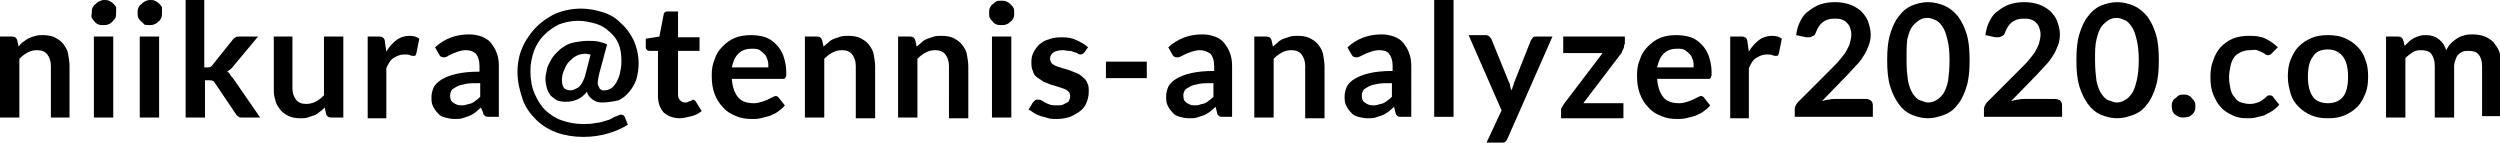
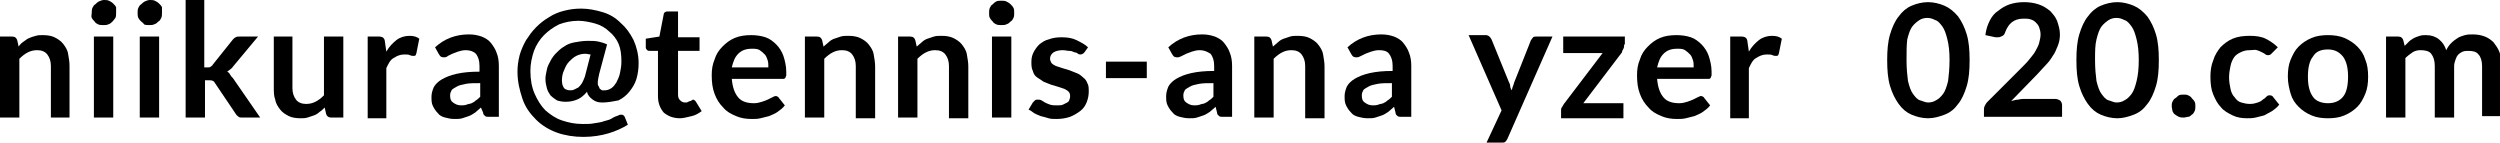
<svg xmlns="http://www.w3.org/2000/svg" version="1.1" id="レイヤー_1" x="0px" y="0px" viewBox="0 0 348.8 20" style="enable-background:new 0 0 348.8 20;" xml:space="preserve">
  <g>
    <path d="M0,16.3V5.1h1.7c0.4,0,0.6,0.2,0.7,0.5l0.2,0.9C2.8,6.2,3,6,3.3,5.8s0.5-0.4,0.8-0.5C4.3,5.2,4.6,5.1,5,5   C5.3,4.9,5.6,4.9,6,4.9c0.6,0,1.2,0.1,1.6,0.3s0.9,0.5,1.2,0.9s0.6,0.8,0.7,1.4s0.2,1.1,0.2,1.7v7.2H7.1V9.2c0-0.7-0.2-1.2-0.5-1.6   C6.3,7.2,5.8,7,5.2,7C4.7,7,4.3,7.1,3.9,7.3C3.5,7.5,3.1,7.8,2.7,8.2v8.2H0z" />
    <path d="M16.2,1.8c0,0.2,0,0.5-0.1,0.7C16,2.6,15.9,2.8,15.7,3c-0.2,0.2-0.3,0.3-0.6,0.4c-0.2,0.1-0.4,0.1-0.7,0.1   c-0.2,0-0.5,0-0.7-0.1c-0.2-0.1-0.4-0.2-0.5-0.4c-0.2-0.2-0.3-0.3-0.4-0.5S12.8,2,12.8,1.8c0-0.2,0-0.5,0.1-0.7s0.2-0.4,0.4-0.5   c0.2-0.2,0.3-0.3,0.5-0.4S14.3,0,14.5,0c0.2,0,0.5,0,0.7,0.1s0.4,0.2,0.6,0.4c0.2,0.2,0.3,0.3,0.4,0.5C16.2,1.3,16.2,1.5,16.2,1.8z    M15.8,5.1v11.3h-2.7V5.1H15.8z" />
    <path d="M22.6,1.8c0,0.2,0,0.5-0.1,0.7c-0.1,0.2-0.2,0.4-0.4,0.5c-0.2,0.2-0.3,0.3-0.6,0.4c-0.2,0.1-0.4,0.1-0.7,0.1   c-0.2,0-0.5,0-0.7-0.1C20,3.2,19.8,3.1,19.7,3c-0.2-0.2-0.3-0.3-0.4-0.5S19.2,2,19.2,1.8c0-0.2,0-0.5,0.1-0.7s0.2-0.4,0.4-0.5   c0.2-0.2,0.3-0.3,0.5-0.4S20.7,0,20.9,0c0.2,0,0.5,0,0.7,0.1s0.4,0.2,0.6,0.4c0.2,0.2,0.3,0.3,0.4,0.5C22.6,1.3,22.6,1.5,22.6,1.8z    M22.2,5.1v11.3h-2.7V5.1H22.2z" />
    <path d="M28.5,0v9.4H29c0.2,0,0.3,0,0.4-0.1c0.1-0.1,0.2-0.1,0.3-0.3l2.8-3.5c0.1-0.1,0.3-0.3,0.4-0.3c0.1-0.1,0.3-0.1,0.5-0.1H36   l-3.5,4.2c-0.1,0.2-0.3,0.3-0.4,0.4C32,9.8,31.8,9.9,31.7,10c0.2,0.1,0.3,0.2,0.4,0.4s0.2,0.3,0.4,0.5l3.8,5.5h-2.5   c-0.2,0-0.4,0-0.5-0.1c-0.1-0.1-0.3-0.2-0.4-0.4l-2.9-4.3c-0.1-0.2-0.2-0.3-0.3-0.3c-0.1-0.1-0.3-0.1-0.5-0.1h-0.6v5.2h-2.7V0H28.5   z" />
    <path d="M40.8,5.1v7.2c0,0.7,0.2,1.2,0.5,1.6c0.3,0.4,0.8,0.6,1.4,0.6c0.5,0,0.9-0.1,1.3-0.3s0.8-0.5,1.2-0.9V5.1h2.7v11.3h-1.7   c-0.4,0-0.6-0.2-0.7-0.5l-0.2-0.9c-0.2,0.2-0.5,0.5-0.7,0.6c-0.2,0.2-0.5,0.4-0.8,0.5s-0.6,0.2-0.9,0.3s-0.7,0.1-1,0.1   c-0.6,0-1.2-0.1-1.6-0.3s-0.9-0.5-1.2-0.9c-0.3-0.4-0.6-0.8-0.7-1.4c-0.2-0.5-0.2-1.1-0.2-1.7V5.1H40.8z" />
    <path d="M51.3,16.3V5.1h1.6c0.3,0,0.5,0.1,0.6,0.2s0.2,0.3,0.2,0.5l0.2,1.4c0.4-0.7,0.9-1.2,1.4-1.6c0.5-0.4,1.2-0.6,1.8-0.6   c0.6,0,1,0.1,1.4,0.4l-0.4,2c0,0.1-0.1,0.2-0.1,0.3c-0.1,0.1-0.2,0.1-0.3,0.1c-0.1,0-0.3,0-0.5-0.1c-0.2-0.1-0.4-0.1-0.8-0.1   c-0.6,0-1,0.2-1.5,0.5s-0.7,0.8-1,1.4v7H51.3z" />
    <path d="M69.5,16.3h-1.2c-0.3,0-0.5,0-0.6-0.1s-0.3-0.2-0.3-0.5L67.1,15c-0.3,0.3-0.6,0.5-0.8,0.7c-0.3,0.2-0.6,0.4-0.9,0.5   c-0.3,0.1-0.6,0.2-0.9,0.3c-0.3,0.1-0.7,0.1-1.1,0.1c-0.5,0-0.9-0.1-1.3-0.2c-0.4-0.1-0.8-0.3-1-0.6c-0.3-0.3-0.5-0.6-0.7-1   s-0.2-0.8-0.2-1.3c0-0.4,0.1-0.8,0.3-1.3c0.2-0.4,0.6-0.8,1.1-1.1s1.2-0.6,2.1-0.8s1.9-0.3,3.2-0.3V9.2c0-0.8-0.2-1.3-0.5-1.7   C66.1,7.2,65.6,7,65,7c-0.4,0-0.8,0.1-1.1,0.2c-0.3,0.1-0.5,0.2-0.8,0.3c-0.2,0.1-0.4,0.2-0.6,0.3C62.4,7.9,62.2,8,62,8   c-0.2,0-0.3,0-0.5-0.1c-0.1-0.1-0.2-0.2-0.3-0.4l-0.5-0.9c1.3-1.2,2.9-1.8,4.7-1.8c0.7,0,1.2,0.1,1.8,0.3c0.5,0.2,1,0.5,1.3,0.9   s0.6,0.8,0.8,1.4c0.2,0.5,0.3,1.1,0.3,1.8V16.3z M64.3,14.7c0.3,0,0.5,0,0.8-0.1c0.2-0.1,0.5-0.1,0.7-0.2c0.2-0.1,0.4-0.2,0.6-0.4   c0.2-0.1,0.4-0.3,0.6-0.5v-1.9c-0.8,0-1.5,0-2,0.1c-0.5,0.1-1,0.2-1.3,0.4s-0.6,0.3-0.7,0.5c-0.1,0.2-0.2,0.4-0.2,0.7   c0,0.5,0.1,0.8,0.4,1S63.8,14.7,64.3,14.7z" />
    <path d="M84,14.3c-0.5,0-0.9-0.1-1.3-0.4s-0.7-0.6-0.8-1.1c-0.4,0.5-0.9,0.9-1.4,1.1s-1,0.3-1.6,0.3c-0.5,0-0.9-0.1-1.2-0.2   c-0.3-0.2-0.6-0.4-0.9-0.7c-0.2-0.3-0.4-0.6-0.5-1c-0.1-0.4-0.2-0.8-0.2-1.3c0-0.4,0.1-0.8,0.2-1.3s0.3-0.8,0.5-1.2   c0.2-0.4,0.5-0.8,0.8-1.1c0.3-0.3,0.7-0.7,1.1-0.9c0.4-0.3,0.9-0.5,1.5-0.6s1.1-0.2,1.8-0.2c0.6,0,1,0,1.5,0.1   c0.4,0.1,0.8,0.2,1.2,0.4l-1.1,4.1c-0.1,0.5-0.2,0.9-0.2,1.2c0,0.2,0,0.4,0.1,0.5c0.1,0.1,0.1,0.3,0.2,0.4s0.2,0.1,0.3,0.2   c0.1,0,0.3,0,0.4,0c0.3,0,0.6-0.1,0.9-0.3s0.5-0.5,0.7-0.8c0.2-0.4,0.4-0.8,0.5-1.3c0.1-0.5,0.2-1,0.2-1.6c0-1-0.1-1.8-0.4-2.5   S85.5,4.8,85,4.4c-0.5-0.5-1.2-0.9-1.9-1.1c-0.7-0.2-1.6-0.4-2.4-0.4c-1,0-1.9,0.2-2.7,0.5c-0.8,0.4-1.5,0.9-2.1,1.5   c-0.6,0.6-1.1,1.4-1.4,2.2c-0.3,0.9-0.5,1.8-0.5,2.8c0,1.2,0.2,2.3,0.6,3.2s0.9,1.7,1.5,2.3c0.7,0.6,1.4,1.1,2.3,1.4   c0.9,0.3,1.8,0.5,2.9,0.5c0.6,0,1.1,0,1.6-0.1c0.5-0.1,0.9-0.1,1.4-0.3c0.4-0.1,0.8-0.2,1.1-0.4s0.6-0.3,0.9-0.4   c0.1-0.1,0.3-0.1,0.4-0.1c0.2,0,0.4,0.1,0.5,0.4l0.4,1c-0.8,0.5-1.7,0.9-2.7,1.2c-1,0.3-2.2,0.5-3.5,0.5c-1.3,0-2.6-0.2-3.7-0.6   c-1.1-0.4-2.1-1-2.9-1.8c-0.8-0.8-1.5-1.7-1.9-2.9s-0.7-2.4-0.7-3.8c0-0.8,0.1-1.5,0.3-2.3c0.2-0.7,0.5-1.4,0.9-2.1   c0.4-0.6,0.8-1.2,1.4-1.8c0.5-0.5,1.1-1,1.8-1.4c0.6-0.4,1.3-0.7,2.1-0.9c0.8-0.2,1.5-0.3,2.4-0.3c1,0,2,0.2,3,0.5   c1,0.3,1.8,0.8,2.5,1.5c0.7,0.6,1.3,1.4,1.8,2.4c0.4,0.9,0.7,2,0.7,3.2c0,0.8-0.1,1.5-0.3,2.2c-0.2,0.7-0.6,1.3-1,1.8   c-0.4,0.5-0.9,0.9-1.5,1.2C85.3,14.2,84.7,14.3,84,14.3z M79.5,12.6c0.2,0,0.4,0,0.6-0.1s0.4-0.2,0.6-0.3c0.2-0.2,0.3-0.3,0.5-0.6   c0.1-0.2,0.3-0.6,0.4-0.9l0.8-3.1c-0.2,0-0.5-0.1-0.7-0.1c-0.5,0-0.9,0.1-1.3,0.3c-0.4,0.2-0.7,0.5-1,0.8c-0.3,0.3-0.5,0.7-0.7,1.2   c-0.2,0.4-0.3,0.9-0.3,1.4c0,0.5,0.1,0.8,0.3,1.1C78.8,12.4,79.1,12.6,79.5,12.6z" />
    <path d="M94.9,16.5c-1,0-1.7-0.3-2.3-0.8c-0.5-0.6-0.8-1.3-0.8-2.3V7.1h-1.1c-0.1,0-0.3,0-0.4-0.1c-0.1-0.1-0.2-0.2-0.2-0.4V5.4   L92,5.1l0.6-3.1c0-0.1,0.1-0.3,0.2-0.3c0.1-0.1,0.2-0.1,0.4-0.1h1.4v3.6h3v1.9h-3v6.1c0,0.4,0.1,0.6,0.3,0.8   c0.2,0.2,0.4,0.3,0.7,0.3c0.2,0,0.3,0,0.4-0.1c0.1,0,0.2-0.1,0.3-0.1s0.2-0.1,0.2-0.1c0.1,0,0.1-0.1,0.2-0.1c0.1,0,0.1,0,0.2,0.1   c0.1,0,0.1,0.1,0.2,0.2l0.8,1.3c-0.4,0.3-0.9,0.6-1.4,0.7S95.4,16.5,94.9,16.5z" />
    <path d="M104.8,4.9c0.7,0,1.4,0.1,2,0.3s1.1,0.6,1.5,1c0.4,0.4,0.8,1,1,1.6c0.2,0.6,0.4,1.4,0.4,2.2c0,0.2,0,0.4,0,0.5   c0,0.1-0.1,0.2-0.1,0.3c0,0.1-0.1,0.1-0.2,0.2c-0.1,0-0.2,0-0.3,0h-7c0.1,1.2,0.4,2,0.9,2.6s1.3,0.8,2.2,0.8c0.4,0,0.8-0.1,1.1-0.2   c0.3-0.1,0.6-0.2,0.8-0.3c0.2-0.1,0.4-0.2,0.6-0.3c0.2-0.1,0.4-0.2,0.5-0.2c0.1,0,0.2,0,0.3,0.1c0.1,0,0.1,0.1,0.2,0.2l0.8,1   c-0.3,0.4-0.6,0.6-1,0.9s-0.8,0.4-1.2,0.6c-0.4,0.1-0.8,0.2-1.2,0.3s-0.8,0.1-1.2,0.1c-0.8,0-1.5-0.1-2.2-0.4   c-0.7-0.3-1.3-0.6-1.8-1.2c-0.5-0.5-0.9-1.1-1.2-1.9s-0.4-1.6-0.4-2.6c0-0.8,0.1-1.5,0.4-2.2c0.2-0.7,0.6-1.3,1.1-1.8   c0.5-0.5,1-0.9,1.7-1.2C103.2,5,104,4.9,104.8,4.9z M104.9,6.8c-0.8,0-1.4,0.2-1.9,0.7s-0.7,1.1-0.9,1.9h5.1c0-0.4,0-0.7-0.1-1   c-0.1-0.3-0.2-0.6-0.4-0.8c-0.2-0.2-0.4-0.4-0.7-0.6S105.3,6.8,104.9,6.8z" />
    <path d="M112.3,16.3V5.1h1.7c0.4,0,0.6,0.2,0.7,0.5l0.2,0.9c0.2-0.2,0.5-0.4,0.7-0.6s0.5-0.4,0.8-0.5c0.3-0.1,0.6-0.2,0.9-0.3   c0.3-0.1,0.7-0.1,1.1-0.1c0.6,0,1.2,0.1,1.6,0.3s0.9,0.5,1.2,0.9s0.6,0.8,0.7,1.4s0.2,1.1,0.2,1.7v7.2h-2.7V9.2   c0-0.7-0.2-1.2-0.5-1.6c-0.3-0.4-0.8-0.6-1.4-0.6c-0.5,0-0.9,0.1-1.3,0.3c-0.4,0.2-0.8,0.5-1.2,0.9v8.2H112.3z" />
    <path d="M125.3,16.3V5.1h1.7c0.4,0,0.6,0.2,0.7,0.5l0.2,0.9c0.2-0.2,0.5-0.4,0.7-0.6s0.5-0.4,0.8-0.5c0.3-0.1,0.6-0.2,0.9-0.3   c0.3-0.1,0.7-0.1,1.1-0.1c0.6,0,1.2,0.1,1.6,0.3s0.9,0.5,1.2,0.9s0.6,0.8,0.7,1.4s0.2,1.1,0.2,1.7v7.2h-2.7V9.2   c0-0.7-0.2-1.2-0.5-1.6c-0.3-0.4-0.8-0.6-1.4-0.6c-0.5,0-0.9,0.1-1.3,0.3c-0.4,0.2-0.8,0.5-1.2,0.9v8.2H125.3z" />
    <path d="M141.5,1.8c0,0.2,0,0.5-0.1,0.7c-0.1,0.2-0.2,0.4-0.4,0.5c-0.2,0.2-0.3,0.3-0.6,0.4c-0.2,0.1-0.4,0.1-0.7,0.1   c-0.2,0-0.5,0-0.7-0.1c-0.2-0.1-0.4-0.2-0.5-0.4c-0.2-0.2-0.3-0.3-0.4-0.5s-0.1-0.4-0.1-0.7c0-0.2,0-0.5,0.1-0.7s0.2-0.4,0.4-0.5   c0.2-0.2,0.3-0.3,0.5-0.4s0.4-0.1,0.7-0.1c0.2,0,0.5,0,0.7,0.1s0.4,0.2,0.6,0.4c0.2,0.2,0.3,0.3,0.4,0.5   C141.5,1.3,141.5,1.5,141.5,1.8z M141.1,5.1v11.3h-2.7V5.1H141.1z" />
    <path d="M151.3,7.3c-0.1,0.1-0.2,0.2-0.2,0.2c-0.1,0-0.2,0.1-0.3,0.1c-0.1,0-0.3,0-0.4-0.1s-0.3-0.2-0.5-0.2   c-0.2-0.1-0.4-0.2-0.7-0.2s-0.6-0.1-0.9-0.1c-0.5,0-1,0.1-1.3,0.3c-0.3,0.2-0.5,0.5-0.5,0.9c0,0.2,0.1,0.4,0.2,0.6   c0.2,0.2,0.4,0.3,0.6,0.4c0.3,0.1,0.6,0.2,0.9,0.3c0.3,0.1,0.7,0.2,1,0.3s0.7,0.3,1,0.4s0.6,0.3,0.9,0.6c0.3,0.2,0.5,0.5,0.6,0.8   c0.2,0.3,0.2,0.7,0.2,1.2c0,0.5-0.1,1-0.3,1.5s-0.5,0.9-0.9,1.2c-0.4,0.3-0.9,0.6-1.4,0.8c-0.6,0.2-1.2,0.3-1.9,0.3   c-0.4,0-0.8,0-1.1-0.1s-0.7-0.2-1.1-0.3c-0.3-0.1-0.7-0.3-0.9-0.4c-0.3-0.2-0.5-0.4-0.8-0.5l0.6-1c0.1-0.1,0.2-0.2,0.3-0.3   c0.1-0.1,0.2-0.1,0.4-0.1s0.3,0,0.5,0.1c0.2,0.1,0.3,0.2,0.5,0.3c0.2,0.1,0.4,0.2,0.7,0.3c0.3,0.1,0.6,0.1,1,0.1   c0.3,0,0.6,0,0.8-0.1c0.2-0.1,0.4-0.2,0.6-0.3c0.2-0.1,0.3-0.3,0.3-0.4c0.1-0.2,0.1-0.3,0.1-0.5c0-0.3-0.1-0.5-0.2-0.6   c-0.2-0.2-0.4-0.3-0.6-0.4c-0.3-0.1-0.6-0.2-0.9-0.3c-0.3-0.1-0.7-0.2-1-0.3s-0.7-0.3-1-0.4c-0.3-0.2-0.6-0.4-0.9-0.6   c-0.3-0.2-0.5-0.5-0.6-0.9c-0.2-0.4-0.2-0.8-0.2-1.3c0-0.5,0.1-0.9,0.3-1.3c0.2-0.4,0.5-0.8,0.8-1.1c0.4-0.3,0.8-0.6,1.3-0.7   c0.5-0.2,1.1-0.3,1.8-0.3c0.8,0,1.5,0.1,2.1,0.4s1.2,0.6,1.6,1L151.3,7.3z" />
    <path d="M154.3,8.6h5.7v2.3h-5.7V8.6z" />
    <path d="M171.9,16.3h-1.2c-0.3,0-0.5,0-0.6-0.1s-0.3-0.2-0.3-0.5l-0.2-0.8c-0.3,0.3-0.6,0.5-0.8,0.7c-0.3,0.2-0.6,0.4-0.9,0.5   c-0.3,0.1-0.6,0.2-0.9,0.3c-0.3,0.1-0.7,0.1-1.1,0.1c-0.5,0-0.9-0.1-1.3-0.2c-0.4-0.1-0.8-0.3-1-0.6c-0.3-0.3-0.5-0.6-0.7-1   s-0.2-0.8-0.2-1.3c0-0.4,0.1-0.8,0.3-1.3c0.2-0.4,0.6-0.8,1.1-1.1s1.2-0.6,2.1-0.8s1.9-0.3,3.2-0.3V9.2c0-0.8-0.2-1.3-0.5-1.7   C168.4,7.2,168,7,167.4,7c-0.4,0-0.8,0.1-1.1,0.2c-0.3,0.1-0.5,0.2-0.8,0.3c-0.2,0.1-0.4,0.2-0.6,0.3c-0.2,0.1-0.4,0.2-0.6,0.2   c-0.2,0-0.3,0-0.5-0.1c-0.1-0.1-0.2-0.2-0.3-0.4L163,6.6c1.3-1.2,2.9-1.8,4.7-1.8c0.7,0,1.2,0.1,1.8,0.3c0.5,0.2,1,0.5,1.3,0.9   s0.6,0.8,0.8,1.4c0.2,0.5,0.3,1.1,0.3,1.8V16.3z M166.6,14.7c0.3,0,0.5,0,0.8-0.1c0.2-0.1,0.5-0.1,0.7-0.2c0.2-0.1,0.4-0.2,0.6-0.4   c0.2-0.1,0.4-0.3,0.6-0.5v-1.9c-0.8,0-1.5,0-2,0.1c-0.5,0.1-1,0.2-1.3,0.4s-0.6,0.3-0.7,0.5c-0.1,0.2-0.2,0.4-0.2,0.7   c0,0.5,0.1,0.8,0.4,1S166.1,14.7,166.6,14.7z" />
    <path d="M175,16.3V5.1h1.7c0.4,0,0.6,0.2,0.7,0.5l0.2,0.9c0.2-0.2,0.5-0.4,0.7-0.6s0.5-0.4,0.8-0.5c0.3-0.1,0.6-0.2,0.9-0.3   c0.3-0.1,0.7-0.1,1.1-0.1c0.6,0,1.2,0.1,1.6,0.3s0.9,0.5,1.2,0.9s0.6,0.8,0.7,1.4s0.2,1.1,0.2,1.7v7.2h-2.7V9.2   c0-0.7-0.2-1.2-0.5-1.6c-0.3-0.4-0.8-0.6-1.4-0.6c-0.5,0-0.9,0.1-1.3,0.3c-0.4,0.2-0.8,0.5-1.2,0.9v8.2H175z" />
    <path d="M196.8,16.3h-1.2c-0.3,0-0.5,0-0.6-0.1s-0.3-0.2-0.3-0.5l-0.2-0.8c-0.3,0.3-0.6,0.5-0.8,0.7c-0.3,0.2-0.6,0.4-0.9,0.5   c-0.3,0.1-0.6,0.2-0.9,0.3c-0.3,0.1-0.7,0.1-1.1,0.1c-0.5,0-0.9-0.1-1.3-0.2c-0.4-0.1-0.8-0.3-1-0.6c-0.3-0.3-0.5-0.6-0.7-1   s-0.2-0.8-0.2-1.3c0-0.4,0.1-0.8,0.3-1.3c0.2-0.4,0.6-0.8,1.1-1.1s1.2-0.6,2.1-0.8s1.9-0.3,3.2-0.3V9.2c0-0.8-0.2-1.3-0.5-1.7   c-0.3-0.4-0.8-0.5-1.4-0.5c-0.4,0-0.8,0.1-1.1,0.2c-0.3,0.1-0.5,0.2-0.8,0.3c-0.2,0.1-0.4,0.2-0.6,0.3c-0.2,0.1-0.4,0.2-0.6,0.2   c-0.2,0-0.3,0-0.5-0.1c-0.1-0.1-0.2-0.2-0.3-0.4l-0.5-0.9c1.3-1.2,2.9-1.8,4.7-1.8c0.7,0,1.2,0.1,1.8,0.3c0.5,0.2,1,0.5,1.3,0.9   s0.6,0.8,0.8,1.4c0.2,0.5,0.3,1.1,0.3,1.8V16.3z M191.5,14.7c0.3,0,0.5,0,0.8-0.1c0.2-0.1,0.5-0.1,0.7-0.2c0.2-0.1,0.4-0.2,0.6-0.4   c0.2-0.1,0.4-0.3,0.6-0.5v-1.9c-0.8,0-1.5,0-2,0.1c-0.5,0.1-1,0.2-1.3,0.4s-0.6,0.3-0.7,0.5c-0.1,0.2-0.2,0.4-0.2,0.7   c0,0.5,0.1,0.8,0.4,1S191,14.7,191.5,14.7z" />
-     <path d="M202.8,0v16.3h-2.7V0H202.8z" />
    <path d="M210.3,19.4c-0.1,0.2-0.2,0.3-0.3,0.4c-0.1,0.1-0.3,0.1-0.6,0.1h-2l2.1-4.5l-4.6-10.5h2.4c0.2,0,0.4,0.1,0.5,0.2   s0.2,0.2,0.3,0.4l2.4,5.9c0.1,0.2,0.2,0.4,0.2,0.6s0.1,0.4,0.2,0.6c0.1-0.2,0.1-0.4,0.2-0.6s0.1-0.4,0.2-0.6l2.3-5.8   c0.1-0.1,0.2-0.3,0.3-0.4c0.1-0.1,0.3-0.1,0.5-0.1h2.2L210.3,19.4z" />
    <path d="M226.6,6.2c0,0.2,0,0.4-0.1,0.6c-0.1,0.2-0.2,0.3-0.2,0.5l-5.4,7.1h5.6v2.1h-8.7v-1.1c0-0.1,0-0.3,0.1-0.4   c0.1-0.2,0.2-0.3,0.3-0.5l5.4-7.1h-5.5V5.1h8.6V6.2z" />
    <path d="M233.9,4.9c0.7,0,1.4,0.1,2,0.3s1.1,0.6,1.5,1c0.4,0.4,0.8,1,1,1.6c0.2,0.6,0.4,1.4,0.4,2.2c0,0.2,0,0.4,0,0.5   c0,0.1-0.1,0.2-0.1,0.3c0,0.1-0.1,0.1-0.2,0.2c-0.1,0-0.2,0-0.3,0h-7c0.1,1.2,0.4,2,0.9,2.6s1.3,0.8,2.2,0.8c0.4,0,0.8-0.1,1.1-0.2   c0.3-0.1,0.6-0.2,0.8-0.3c0.2-0.1,0.4-0.2,0.6-0.3c0.2-0.1,0.4-0.2,0.5-0.2c0.1,0,0.2,0,0.3,0.1c0.1,0,0.1,0.1,0.2,0.2l0.8,1   c-0.3,0.4-0.6,0.6-1,0.9s-0.8,0.4-1.2,0.6c-0.4,0.1-0.8,0.2-1.2,0.3s-0.8,0.1-1.2,0.1c-0.8,0-1.5-0.1-2.2-0.4   c-0.7-0.3-1.3-0.6-1.8-1.2c-0.5-0.5-0.9-1.1-1.2-1.9s-0.4-1.6-0.4-2.6c0-0.8,0.1-1.5,0.4-2.2c0.2-0.7,0.6-1.3,1.1-1.8   c0.5-0.5,1-0.9,1.7-1.2C232.3,5,233.1,4.9,233.9,4.9z M234,6.8c-0.8,0-1.4,0.2-1.9,0.7s-0.7,1.1-0.9,1.9h5.1c0-0.4,0-0.7-0.1-1   c-0.1-0.3-0.2-0.6-0.4-0.8c-0.2-0.2-0.4-0.4-0.7-0.6S234.4,6.8,234,6.8z" />
    <path d="M241.4,16.3V5.1h1.6c0.3,0,0.5,0.1,0.6,0.2s0.2,0.3,0.2,0.5l0.2,1.4c0.4-0.7,0.9-1.2,1.4-1.6c0.5-0.4,1.2-0.6,1.8-0.6   c0.6,0,1,0.1,1.4,0.4l-0.4,2c0,0.1-0.1,0.2-0.1,0.3c-0.1,0.1-0.2,0.1-0.3,0.1c-0.1,0-0.3,0-0.5-0.1c-0.2-0.1-0.4-0.1-0.8-0.1   c-0.6,0-1,0.2-1.5,0.5s-0.7,0.8-1,1.4v7H241.4z" />
-     <path d="M256,0.3c0.7,0,1.4,0.1,2,0.3c0.6,0.2,1.1,0.5,1.6,0.9c0.4,0.4,0.8,0.9,1,1.4c0.2,0.6,0.4,1.2,0.4,1.9   c0,0.6-0.1,1.1-0.3,1.6c-0.2,0.5-0.4,1-0.7,1.4c-0.3,0.5-0.6,0.9-1,1.3c-0.4,0.4-0.8,0.9-1.2,1.3l-3.6,3.7c0.4-0.1,0.7-0.2,1-0.2   c0.3-0.1,0.7-0.1,1-0.1h4.1c0.3,0,0.5,0.1,0.7,0.2c0.2,0.2,0.3,0.4,0.3,0.7v1.6h-10.9v-0.9c0-0.2,0-0.4,0.1-0.6   c0.1-0.2,0.2-0.4,0.4-0.6l4.8-4.8c0.4-0.4,0.8-0.8,1.1-1.2c0.3-0.4,0.6-0.7,0.8-1.1c0.2-0.4,0.4-0.7,0.5-1.1   c0.1-0.4,0.2-0.8,0.2-1.2c0-0.4-0.1-0.7-0.2-1c-0.1-0.3-0.3-0.5-0.5-0.7c-0.2-0.2-0.4-0.3-0.7-0.4c-0.3-0.1-0.6-0.1-1-0.1   c-0.7,0-1.2,0.2-1.6,0.5s-0.7,0.8-0.9,1.3c-0.1,0.3-0.2,0.5-0.4,0.6c-0.2,0.1-0.4,0.2-0.6,0.2c-0.1,0-0.2,0-0.4,0l-1.4-0.3   c0.1-0.8,0.3-1.4,0.6-2c0.3-0.6,0.7-1.1,1.2-1.4c0.5-0.4,1-0.7,1.6-0.9S255.3,0.3,256,0.3z" />
    <path d="M274.8,8.4c0,1.4-0.1,2.6-0.4,3.6c-0.3,1-0.7,1.9-1.2,2.5c-0.5,0.7-1.1,1.2-1.9,1.5s-1.5,0.5-2.3,0.5   c-0.8,0-1.6-0.2-2.3-0.5c-0.7-0.3-1.3-0.8-1.8-1.5c-0.5-0.7-0.9-1.5-1.2-2.5c-0.3-1-0.4-2.2-0.4-3.6c0-1.4,0.1-2.6,0.4-3.6   c0.3-1,0.7-1.9,1.2-2.5c0.5-0.7,1.1-1.2,1.8-1.5c0.7-0.3,1.5-0.5,2.3-0.5c0.8,0,1.6,0.2,2.3,0.5c0.7,0.3,1.3,0.8,1.9,1.5   c0.5,0.7,0.9,1.5,1.2,2.5C274.7,5.8,274.8,7,274.8,8.4z M272,8.4c0-1.2-0.1-2.1-0.3-2.9c-0.2-0.8-0.4-1.4-0.7-1.8s-0.6-0.8-1-0.9   c-0.4-0.2-0.7-0.3-1.1-0.3c-0.4,0-0.8,0.1-1.1,0.3s-0.7,0.5-1,0.9c-0.3,0.4-0.5,1-0.7,1.8C266,6.3,266,7.2,266,8.4s0.1,2.1,0.2,2.9   c0.2,0.8,0.4,1.4,0.7,1.8c0.3,0.4,0.6,0.8,1,0.9s0.7,0.3,1.1,0.3c0.4,0,0.8-0.1,1.1-0.3c0.4-0.2,0.7-0.5,1-0.9s0.5-1,0.7-1.8   C271.9,10.5,272,9.5,272,8.4z" />
    <path d="M282.4,0.3c0.7,0,1.4,0.1,2,0.3c0.6,0.2,1.1,0.5,1.6,0.9c0.4,0.4,0.8,0.9,1,1.4c0.2,0.6,0.4,1.2,0.4,1.9   c0,0.6-0.1,1.1-0.3,1.6c-0.2,0.5-0.4,1-0.7,1.4c-0.3,0.5-0.6,0.9-1,1.3c-0.4,0.4-0.8,0.9-1.2,1.3l-3.6,3.7c0.4-0.1,0.7-0.2,1-0.2   c0.3-0.1,0.7-0.1,1-0.1h4.1c0.3,0,0.5,0.1,0.7,0.2c0.2,0.2,0.3,0.4,0.3,0.7v1.6h-10.9v-0.9c0-0.2,0-0.4,0.1-0.6   c0.1-0.2,0.2-0.4,0.4-0.6l4.8-4.8c0.4-0.4,0.8-0.8,1.1-1.2c0.3-0.4,0.6-0.7,0.8-1.1c0.2-0.4,0.4-0.7,0.5-1.1   c0.1-0.4,0.2-0.8,0.2-1.2c0-0.4-0.1-0.7-0.2-1c-0.1-0.3-0.3-0.5-0.5-0.7c-0.2-0.2-0.4-0.3-0.7-0.4c-0.3-0.1-0.6-0.1-1-0.1   c-0.7,0-1.2,0.2-1.6,0.5s-0.7,0.8-0.9,1.3c-0.1,0.3-0.2,0.5-0.4,0.6c-0.2,0.1-0.4,0.2-0.6,0.2c-0.1,0-0.2,0-0.4,0L277,4.9   c0.1-0.8,0.3-1.4,0.6-2c0.3-0.6,0.7-1.1,1.2-1.4c0.5-0.4,1-0.7,1.6-0.9S281.7,0.3,282.4,0.3z" />
    <path d="M301.2,8.4c0,1.4-0.1,2.6-0.4,3.6c-0.3,1-0.7,1.9-1.2,2.5c-0.5,0.7-1.1,1.2-1.9,1.5s-1.5,0.5-2.3,0.5   c-0.8,0-1.6-0.2-2.3-0.5c-0.7-0.3-1.3-0.8-1.8-1.5c-0.5-0.7-0.9-1.5-1.2-2.5c-0.3-1-0.4-2.2-0.4-3.6c0-1.4,0.1-2.6,0.4-3.6   c0.3-1,0.7-1.9,1.2-2.5c0.5-0.7,1.1-1.2,1.8-1.5c0.7-0.3,1.5-0.5,2.3-0.5c0.8,0,1.6,0.2,2.3,0.5c0.7,0.3,1.3,0.8,1.9,1.5   c0.5,0.7,0.9,1.5,1.2,2.5C301.1,5.8,301.2,7,301.2,8.4z M298.4,8.4c0-1.2-0.1-2.1-0.3-2.9c-0.2-0.8-0.4-1.4-0.7-1.8s-0.6-0.8-1-0.9   c-0.4-0.2-0.7-0.3-1.1-0.3c-0.4,0-0.8,0.1-1.1,0.3s-0.7,0.5-1,0.9c-0.3,0.4-0.5,1-0.7,1.8c-0.2,0.8-0.2,1.7-0.2,2.9   s0.1,2.1,0.2,2.9c0.2,0.8,0.4,1.4,0.7,1.8c0.3,0.4,0.6,0.8,1,0.9s0.7,0.3,1.1,0.3c0.4,0,0.8-0.1,1.1-0.3c0.4-0.2,0.7-0.5,1-0.9   s0.5-1,0.7-1.8C298.3,10.5,298.4,9.5,298.4,8.4z" />
    <path d="M303,14.8c0-0.2,0-0.4,0.1-0.6c0.1-0.2,0.2-0.4,0.4-0.5s0.3-0.3,0.5-0.4c0.2-0.1,0.4-0.1,0.7-0.1c0.2,0,0.4,0,0.6,0.1   c0.2,0.1,0.4,0.2,0.5,0.4c0.1,0.1,0.3,0.3,0.4,0.5c0.1,0.2,0.1,0.4,0.1,0.6c0,0.2,0,0.5-0.1,0.7c-0.1,0.2-0.2,0.4-0.4,0.5   c-0.1,0.1-0.3,0.3-0.5,0.3s-0.4,0.1-0.6,0.1c-0.2,0-0.5,0-0.7-0.1c-0.2-0.1-0.4-0.2-0.5-0.3c-0.2-0.1-0.3-0.3-0.4-0.5   C303.1,15.3,303,15.1,303,14.8z" />
    <path d="M317,7.4c-0.1,0.1-0.2,0.2-0.2,0.2s-0.2,0.1-0.3,0.1c-0.1,0-0.3,0-0.4-0.1s-0.3-0.2-0.5-0.3c-0.2-0.1-0.4-0.2-0.7-0.3   S314.3,7,313.9,7c-0.5,0-0.9,0.1-1.3,0.3c-0.4,0.2-0.7,0.4-0.9,0.7c-0.2,0.3-0.4,0.7-0.5,1.2c-0.1,0.5-0.2,1-0.2,1.6   c0,0.6,0.1,1.1,0.2,1.6c0.1,0.5,0.3,0.9,0.6,1.2c0.2,0.3,0.5,0.6,0.9,0.7s0.7,0.2,1.2,0.2s0.8-0.1,1.1-0.2s0.5-0.2,0.7-0.4   c0.2-0.1,0.3-0.2,0.5-0.4s0.3-0.2,0.5-0.2c0.2,0,0.4,0.1,0.5,0.3l0.8,1c-0.3,0.4-0.6,0.6-1,0.9c-0.4,0.2-0.7,0.4-1.1,0.6   c-0.4,0.1-0.8,0.2-1.2,0.3s-0.8,0.1-1.2,0.1c-0.7,0-1.4-0.1-2-0.4c-0.6-0.3-1.2-0.6-1.6-1.1c-0.5-0.5-0.8-1.1-1.1-1.8   s-0.4-1.5-0.4-2.5c0-0.8,0.1-1.6,0.4-2.3c0.2-0.7,0.6-1.3,1-1.8c0.5-0.5,1-0.9,1.7-1.2c0.7-0.3,1.5-0.4,2.4-0.4   c0.8,0,1.6,0.1,2.2,0.4c0.6,0.3,1.2,0.7,1.7,1.2L317,7.4z" />
    <path d="M324.8,4.9c0.8,0,1.6,0.1,2.3,0.4s1.3,0.7,1.8,1.2c0.5,0.5,0.9,1.1,1.1,1.8c0.3,0.7,0.4,1.5,0.4,2.4c0,0.9-0.1,1.7-0.4,2.4   c-0.3,0.7-0.6,1.3-1.1,1.8c-0.5,0.5-1.1,0.9-1.8,1.2s-1.5,0.4-2.3,0.4c-0.8,0-1.6-0.1-2.3-0.4s-1.3-0.7-1.8-1.2   c-0.5-0.5-0.9-1.1-1.1-1.8s-0.4-1.5-0.4-2.4c0-0.9,0.1-1.7,0.4-2.4s0.6-1.3,1.1-1.8c0.5-0.5,1.1-0.9,1.8-1.2S324,4.9,324.8,4.9z    M324.8,14.4c0.9,0,1.6-0.3,2.1-0.9s0.7-1.6,0.7-2.8c0-1.2-0.2-2.1-0.7-2.8c-0.5-0.6-1.1-1-2.1-1c-1,0-1.7,0.3-2.1,1   c-0.5,0.6-0.7,1.6-0.7,2.8s0.2,2.1,0.7,2.8C323.1,14.1,323.9,14.4,324.8,14.4z" />
    <path d="M332.9,16.3V5.1h1.7c0.4,0,0.6,0.2,0.7,0.5l0.2,0.8c0.2-0.2,0.4-0.4,0.6-0.6c0.2-0.2,0.4-0.3,0.7-0.5   c0.2-0.1,0.5-0.2,0.8-0.3c0.3-0.1,0.6-0.1,0.9-0.1c0.7,0,1.3,0.2,1.8,0.6c0.5,0.4,0.8,0.9,1,1.5c0.2-0.4,0.4-0.7,0.7-1   s0.6-0.5,0.9-0.7s0.7-0.3,1-0.4c0.4-0.1,0.7-0.1,1.1-0.1c0.6,0,1.2,0.1,1.7,0.3c0.5,0.2,0.9,0.5,1.2,0.8c0.3,0.4,0.6,0.8,0.8,1.3   c0.2,0.5,0.3,1.1,0.3,1.8v7.2h-2.7V9.2c0-0.7-0.2-1.3-0.5-1.6c-0.3-0.4-0.8-0.5-1.4-0.5c-0.3,0-0.5,0-0.8,0.1   c-0.2,0.1-0.4,0.2-0.6,0.4c-0.2,0.2-0.3,0.4-0.4,0.7c-0.1,0.3-0.2,0.6-0.2,0.9v7.2h-2.7V9.2c0-0.8-0.2-1.3-0.5-1.7S338.3,7,337.7,7   c-0.4,0-0.8,0.1-1.1,0.3c-0.3,0.2-0.7,0.5-1,0.8v8.3H332.9z" />
  </g>
</svg>